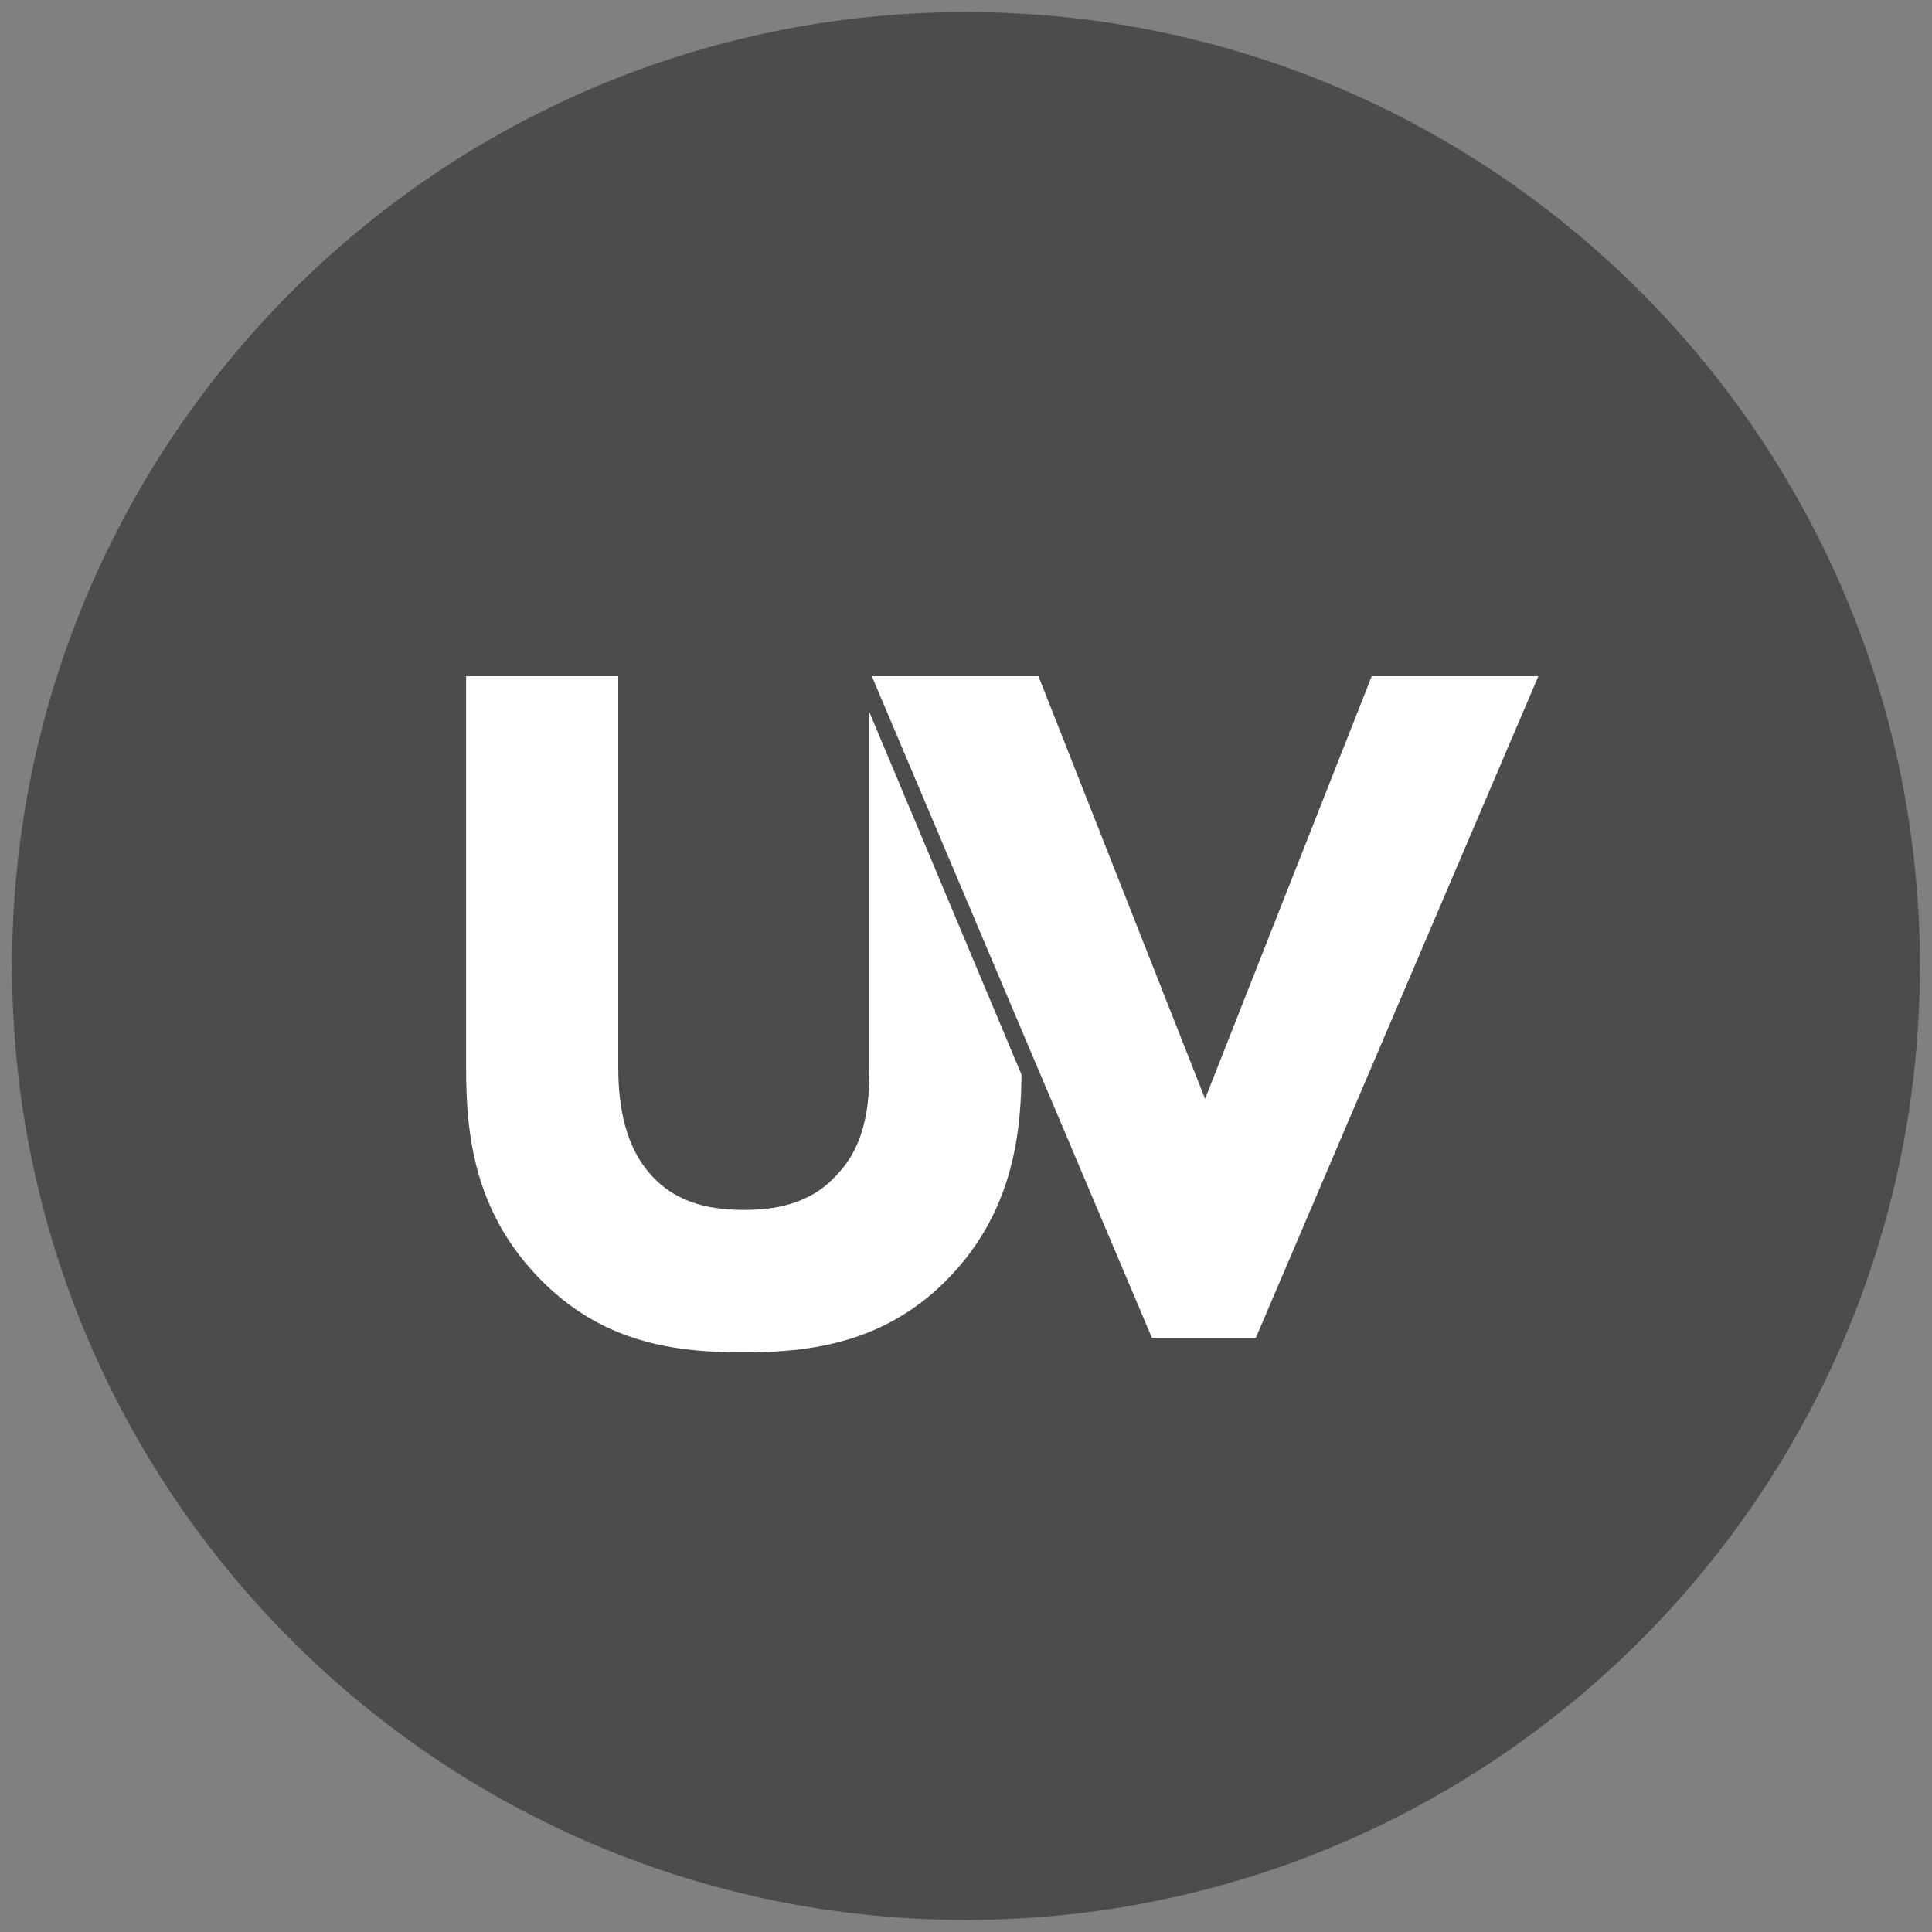
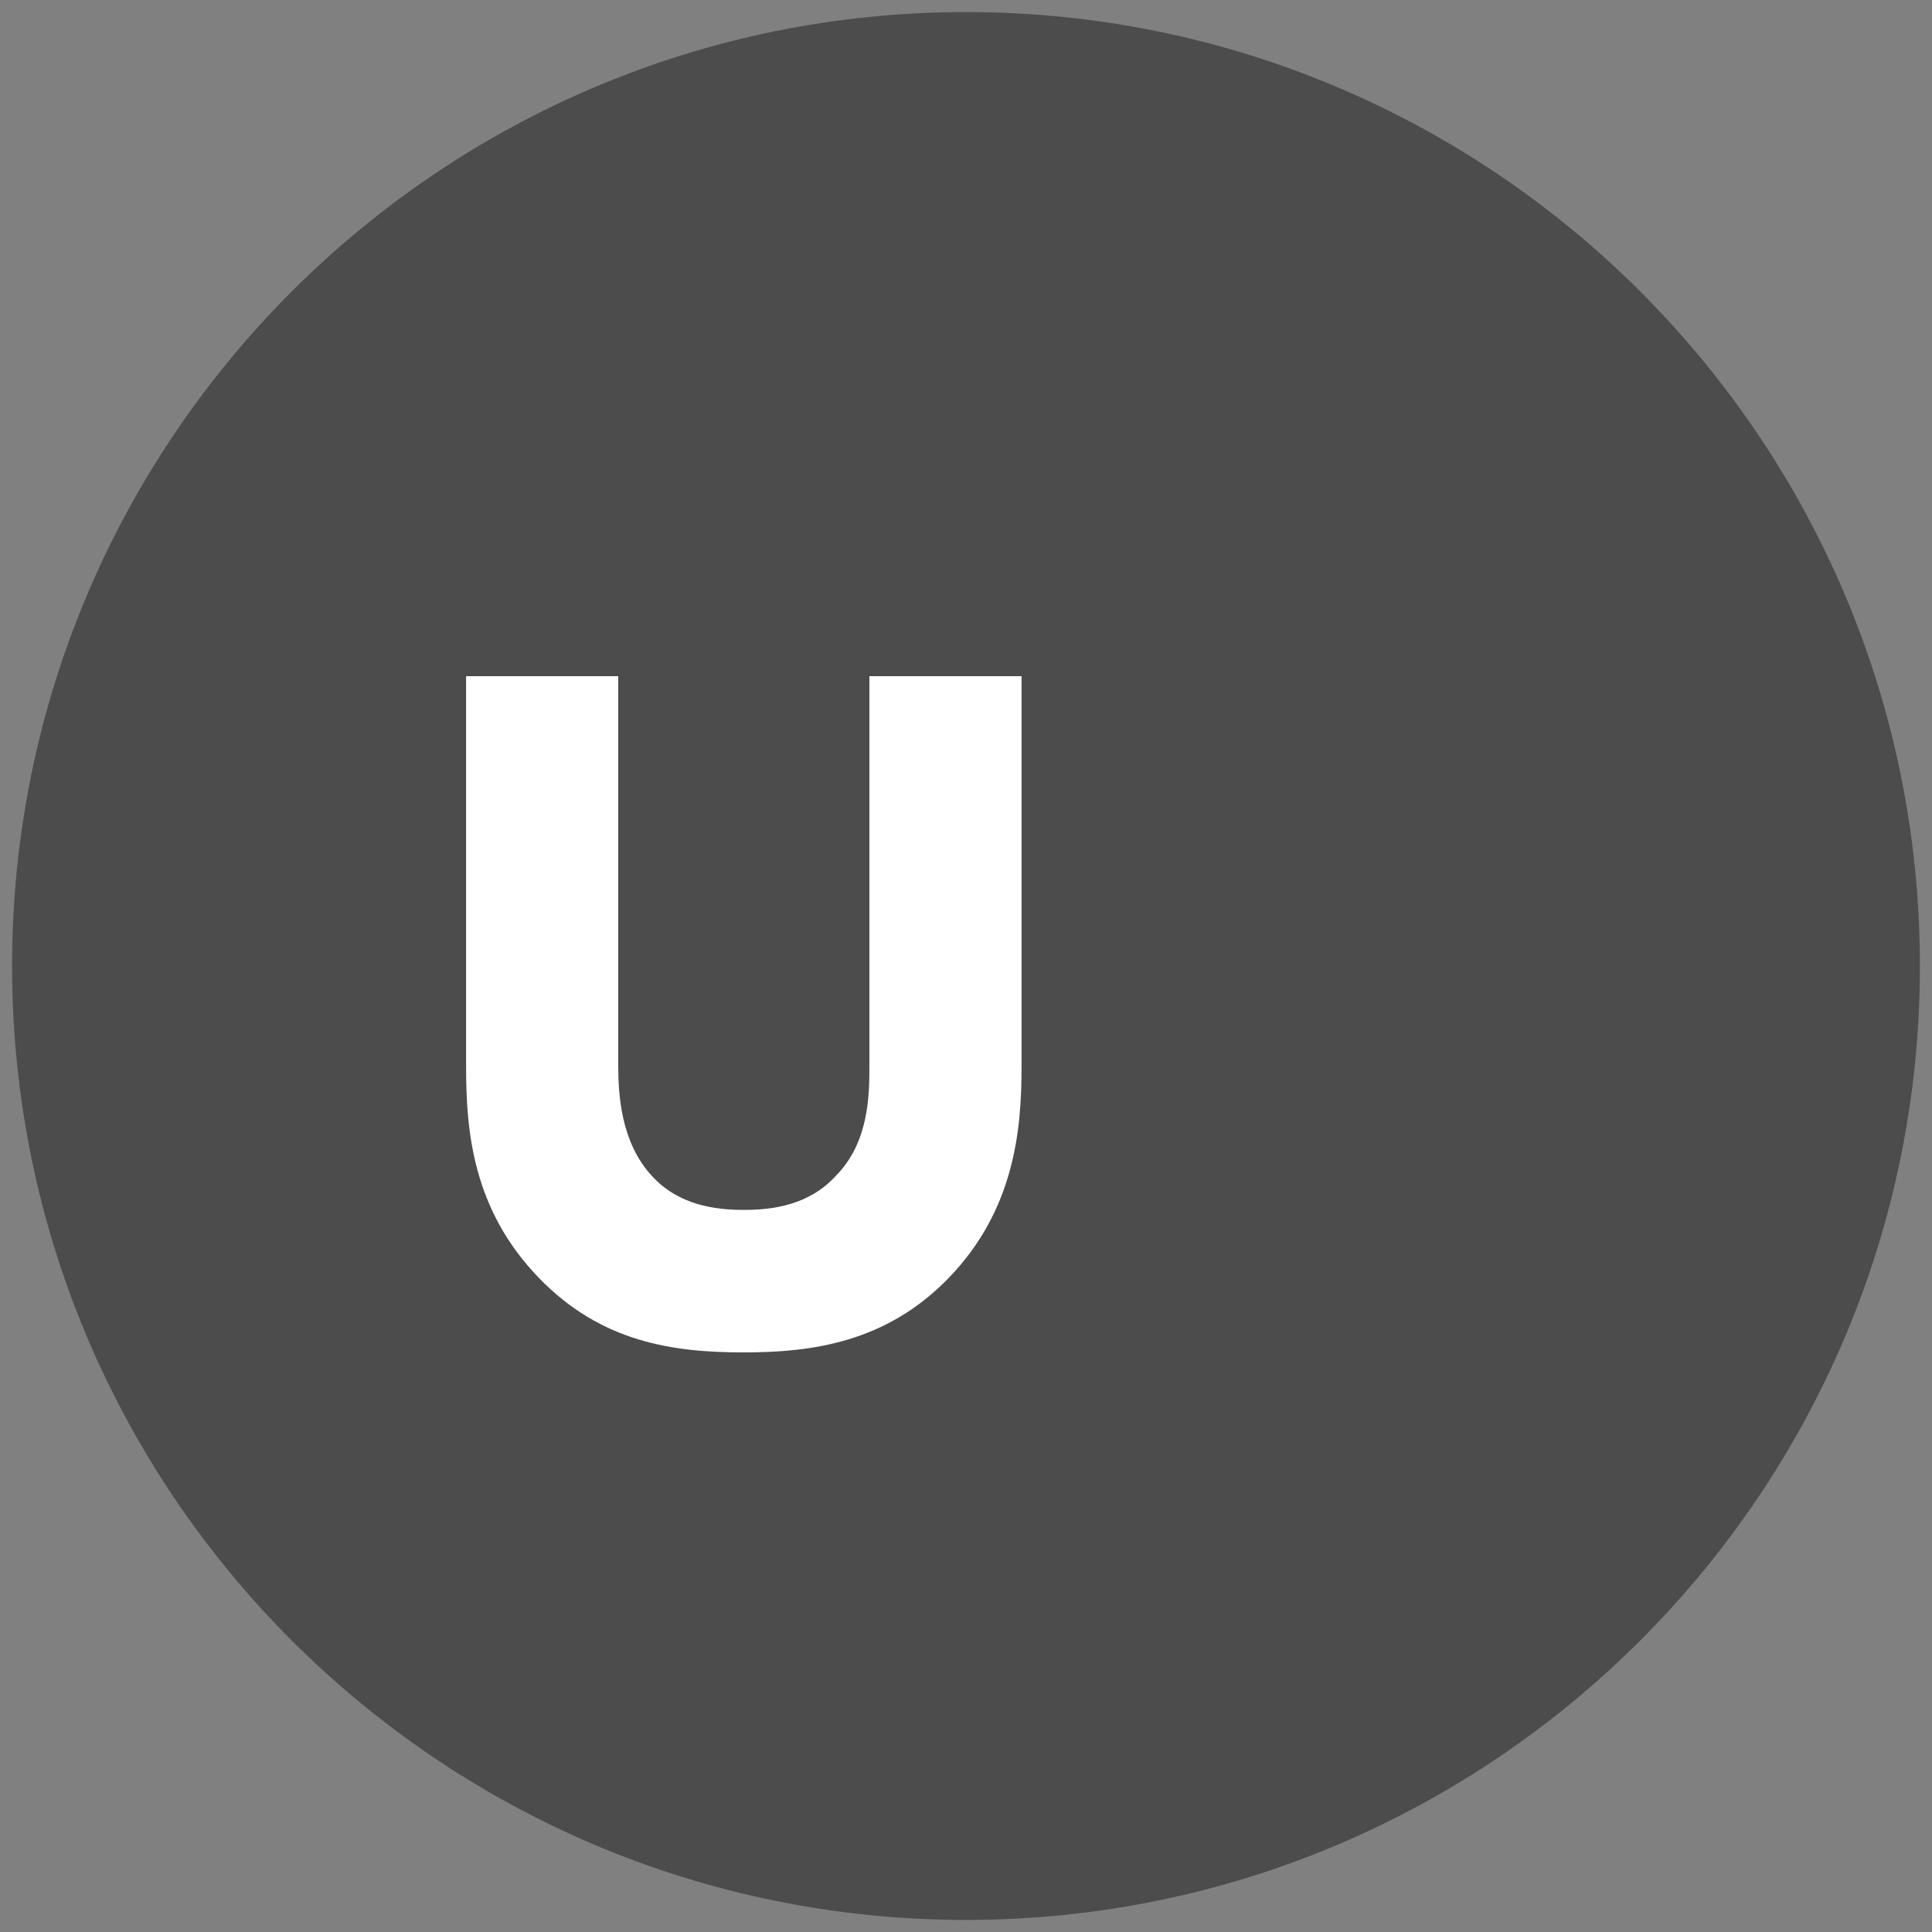
<svg xmlns="http://www.w3.org/2000/svg" version="1.0" id="Ebene_1" x="0px" y="0px" viewBox="0 0 80 80" enable-background="new 0 0 80 80" xml:space="preserve">
  <rect x="0" y="0" width="80" height="80" fill="#808080" stroke="none" />
  <g>
    <path fill="#4B4C4B" d="M79.5,40c0,21.8-17.7,39.5-39.5,39.5C18.2,79.5,0.5,61.8,0.5,40C0.5,18.2,18.2,0.5,40,0.5   C61.8,0.5,79.5,18.2,79.5,40" />
    <g>
      <path fill="#FFFFFF" d="M42.3,44.2c0,2.6-0.3,5.9-3,8.7c-2.6,2.7-5.7,3.1-8.5,3.1c-2.9,0-5.9-0.4-8.5-3.1c-2.7-2.8-3-6-3-8.7V28    h6.3v16.1c0,1.2,0.1,3.2,1.4,4.6c1.1,1.2,2.6,1.4,3.8,1.4c1.2,0,2.7-0.2,3.8-1.4c1.4-1.4,1.4-3.4,1.4-4.6V28h6.3V44.2z" />
      <g>
-         <polygon fill="#FFFFFF" points="47.5,55.8 35.5,27.6 43.2,27.6 49.9,44.5 56.6,27.6 64.3,27.6 52.3,55.8    " />
-         <path fill="#4B4C4B" d="M63.7,28L52,55.4h-4.3L36.1,28H43l6.9,17.5L56.8,28H63.7 M64.9,27.2h-1.2h-6.8h-0.5l-0.2,0.5l-6.2,15.7     l-6.2-15.7l-0.2-0.5H43h-6.8h-1.2l0.5,1.1L47,55.7l0.2,0.5h0.5H52h0.5l0.2-0.5l11.6-27.4L64.9,27.2L64.9,27.2z" />
-       </g>
+         </g>
    </g>
  </g>
</svg>